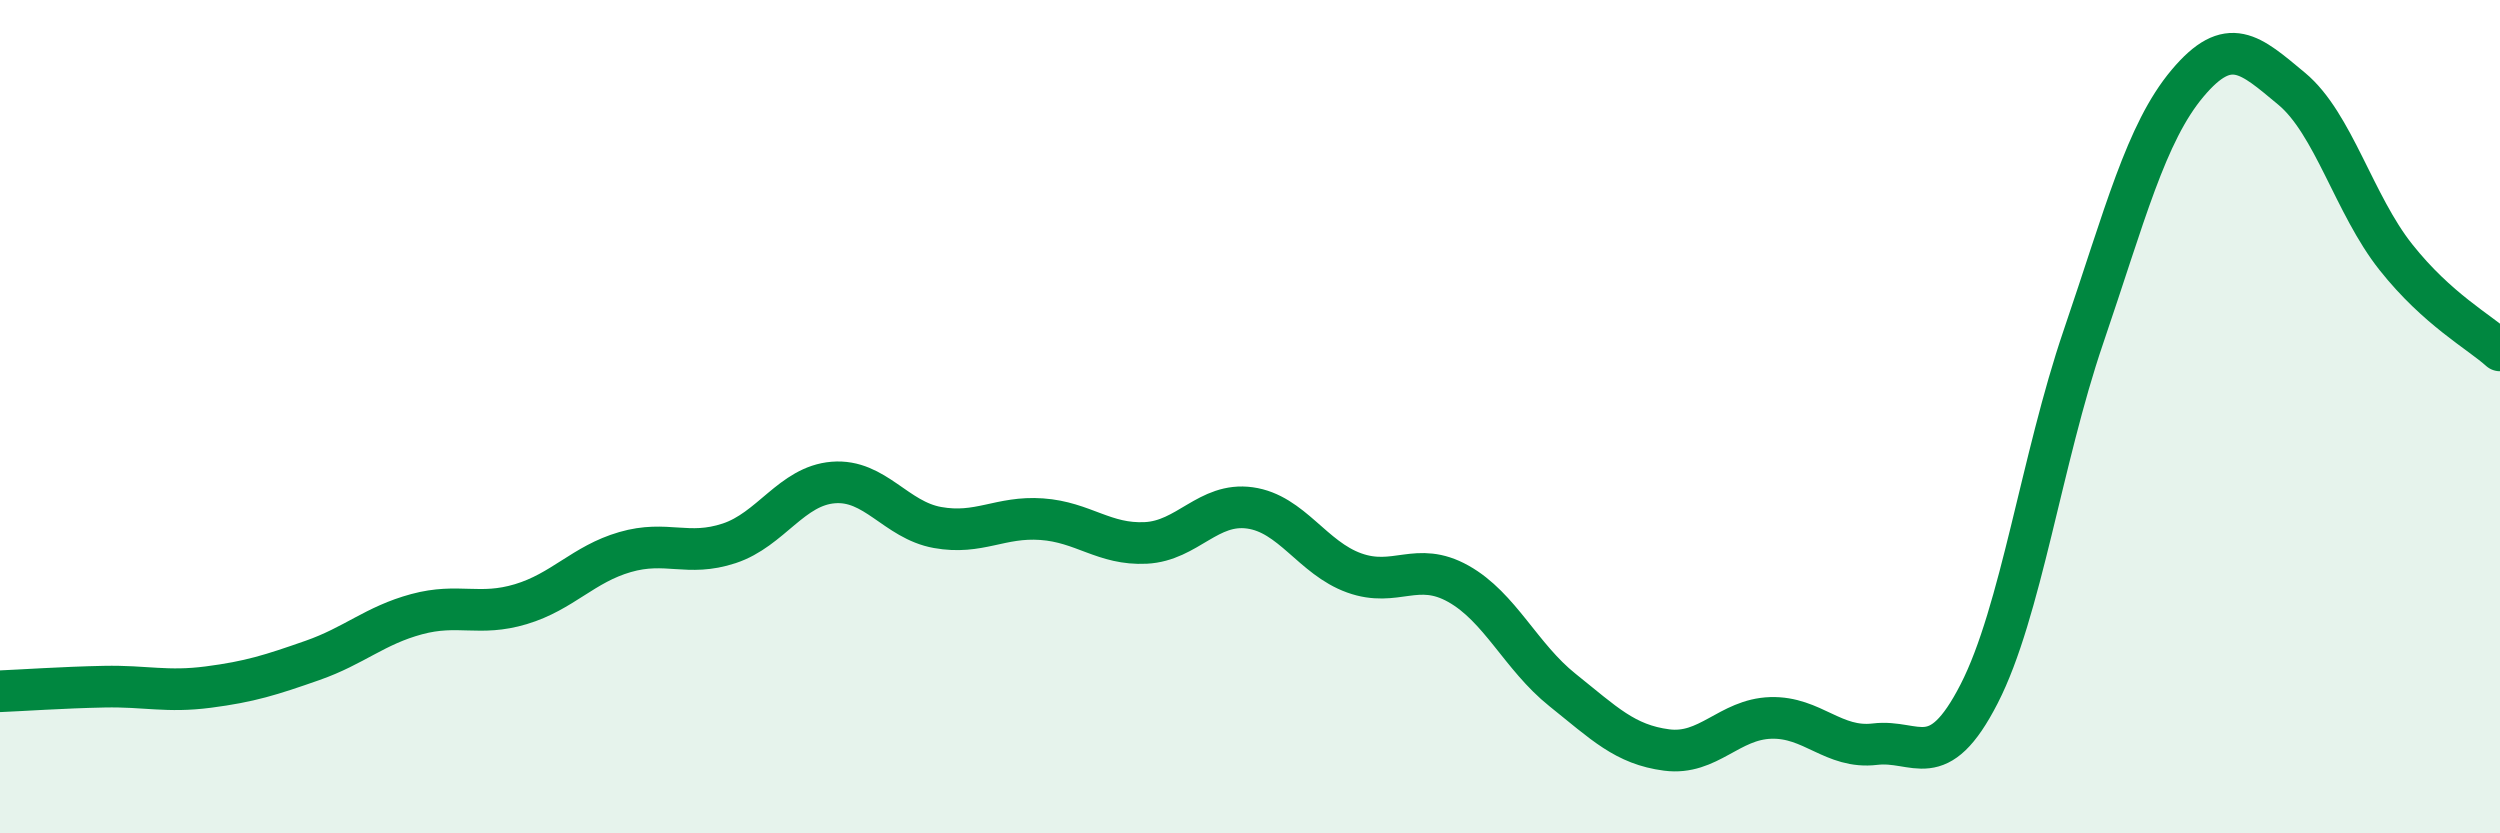
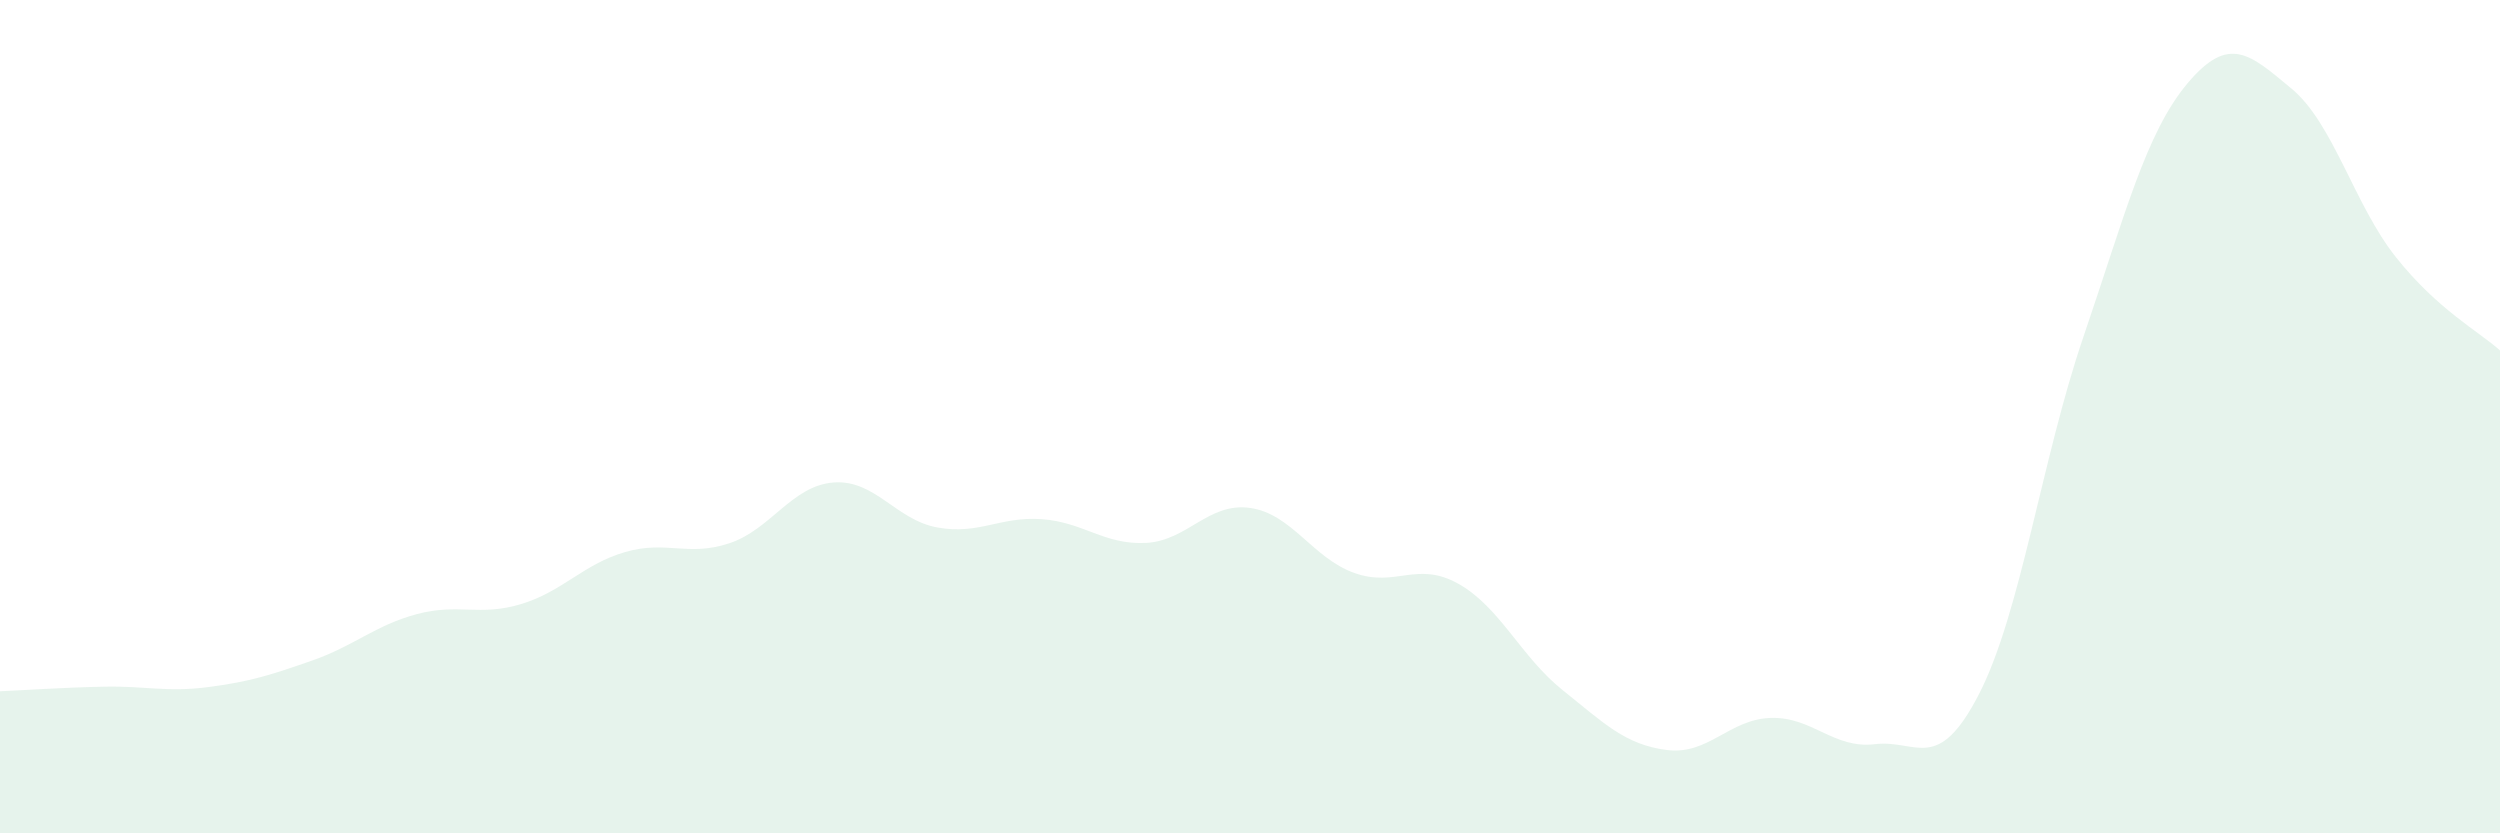
<svg xmlns="http://www.w3.org/2000/svg" width="60" height="20" viewBox="0 0 60 20">
  <path d="M 0,16.59 C 0.5,16.57 1.5,16.5 2.5,16.48 C 3.5,16.46 4,16.62 5,16.49 C 6,16.36 6.5,16.2 7.5,15.85 C 8.5,15.5 9,15.01 10,14.74 C 11,14.47 11.5,14.8 12.5,14.5 C 13.5,14.2 14,13.54 15,13.25 C 16,12.96 16.5,13.37 17.5,13.04 C 18.5,12.71 19,11.66 20,11.58 C 21,11.5 21.5,12.48 22.5,12.66 C 23.5,12.84 24,12.39 25,12.46 C 26,12.53 26.5,13.08 27.5,13.03 C 28.5,12.98 29,12.05 30,12.19 C 31,12.33 31.5,13.39 32.5,13.75 C 33.5,14.11 34,13.45 35,14.01 C 36,14.57 36.5,15.76 37.5,16.56 C 38.5,17.36 39,17.87 40,18 C 41,18.13 41.5,17.26 42.5,17.23 C 43.5,17.2 44,17.98 45,17.86 C 46,17.74 46.5,18.6 47.5,16.65 C 48.5,14.7 49,11.02 50,8.09 C 51,5.16 51.5,3.19 52.5,2 C 53.5,0.81 54,1.3 55,2.13 C 56,2.96 56.5,4.91 57.5,6.17 C 58.5,7.43 59.5,7.96 60,8.41L60 20L0 20Z" fill="#008740" opacity="0.1" stroke-linecap="round" stroke-linejoin="round" />
-   <path d="M 0,16.59 C 0.5,16.57 1.5,16.5 2.5,16.48 C 3.5,16.46 4,16.62 5,16.49 C 6,16.36 6.5,16.2 7.5,15.85 C 8.5,15.5 9,15.01 10,14.74 C 11,14.47 11.5,14.8 12.5,14.5 C 13.5,14.2 14,13.54 15,13.25 C 16,12.96 16.5,13.37 17.5,13.04 C 18.5,12.71 19,11.66 20,11.58 C 21,11.5 21.5,12.48 22.5,12.66 C 23.5,12.84 24,12.39 25,12.46 C 26,12.53 26.5,13.08 27.5,13.03 C 28.5,12.98 29,12.05 30,12.19 C 31,12.33 31.5,13.39 32.5,13.75 C 33.5,14.11 34,13.45 35,14.01 C 36,14.57 36.5,15.76 37.5,16.56 C 38.5,17.36 39,17.87 40,18 C 41,18.13 41.5,17.26 42.5,17.23 C 43.5,17.2 44,17.98 45,17.86 C 46,17.74 46.5,18.6 47.5,16.65 C 48.5,14.7 49,11.02 50,8.09 C 51,5.16 51.5,3.19 52.5,2 C 53.5,0.81 54,1.3 55,2.13 C 56,2.96 56.5,4.91 57.5,6.17 C 58.5,7.43 59.5,7.96 60,8.41" stroke="#008740" stroke-width="1" fill="none" stroke-linecap="round" stroke-linejoin="round" />
</svg>